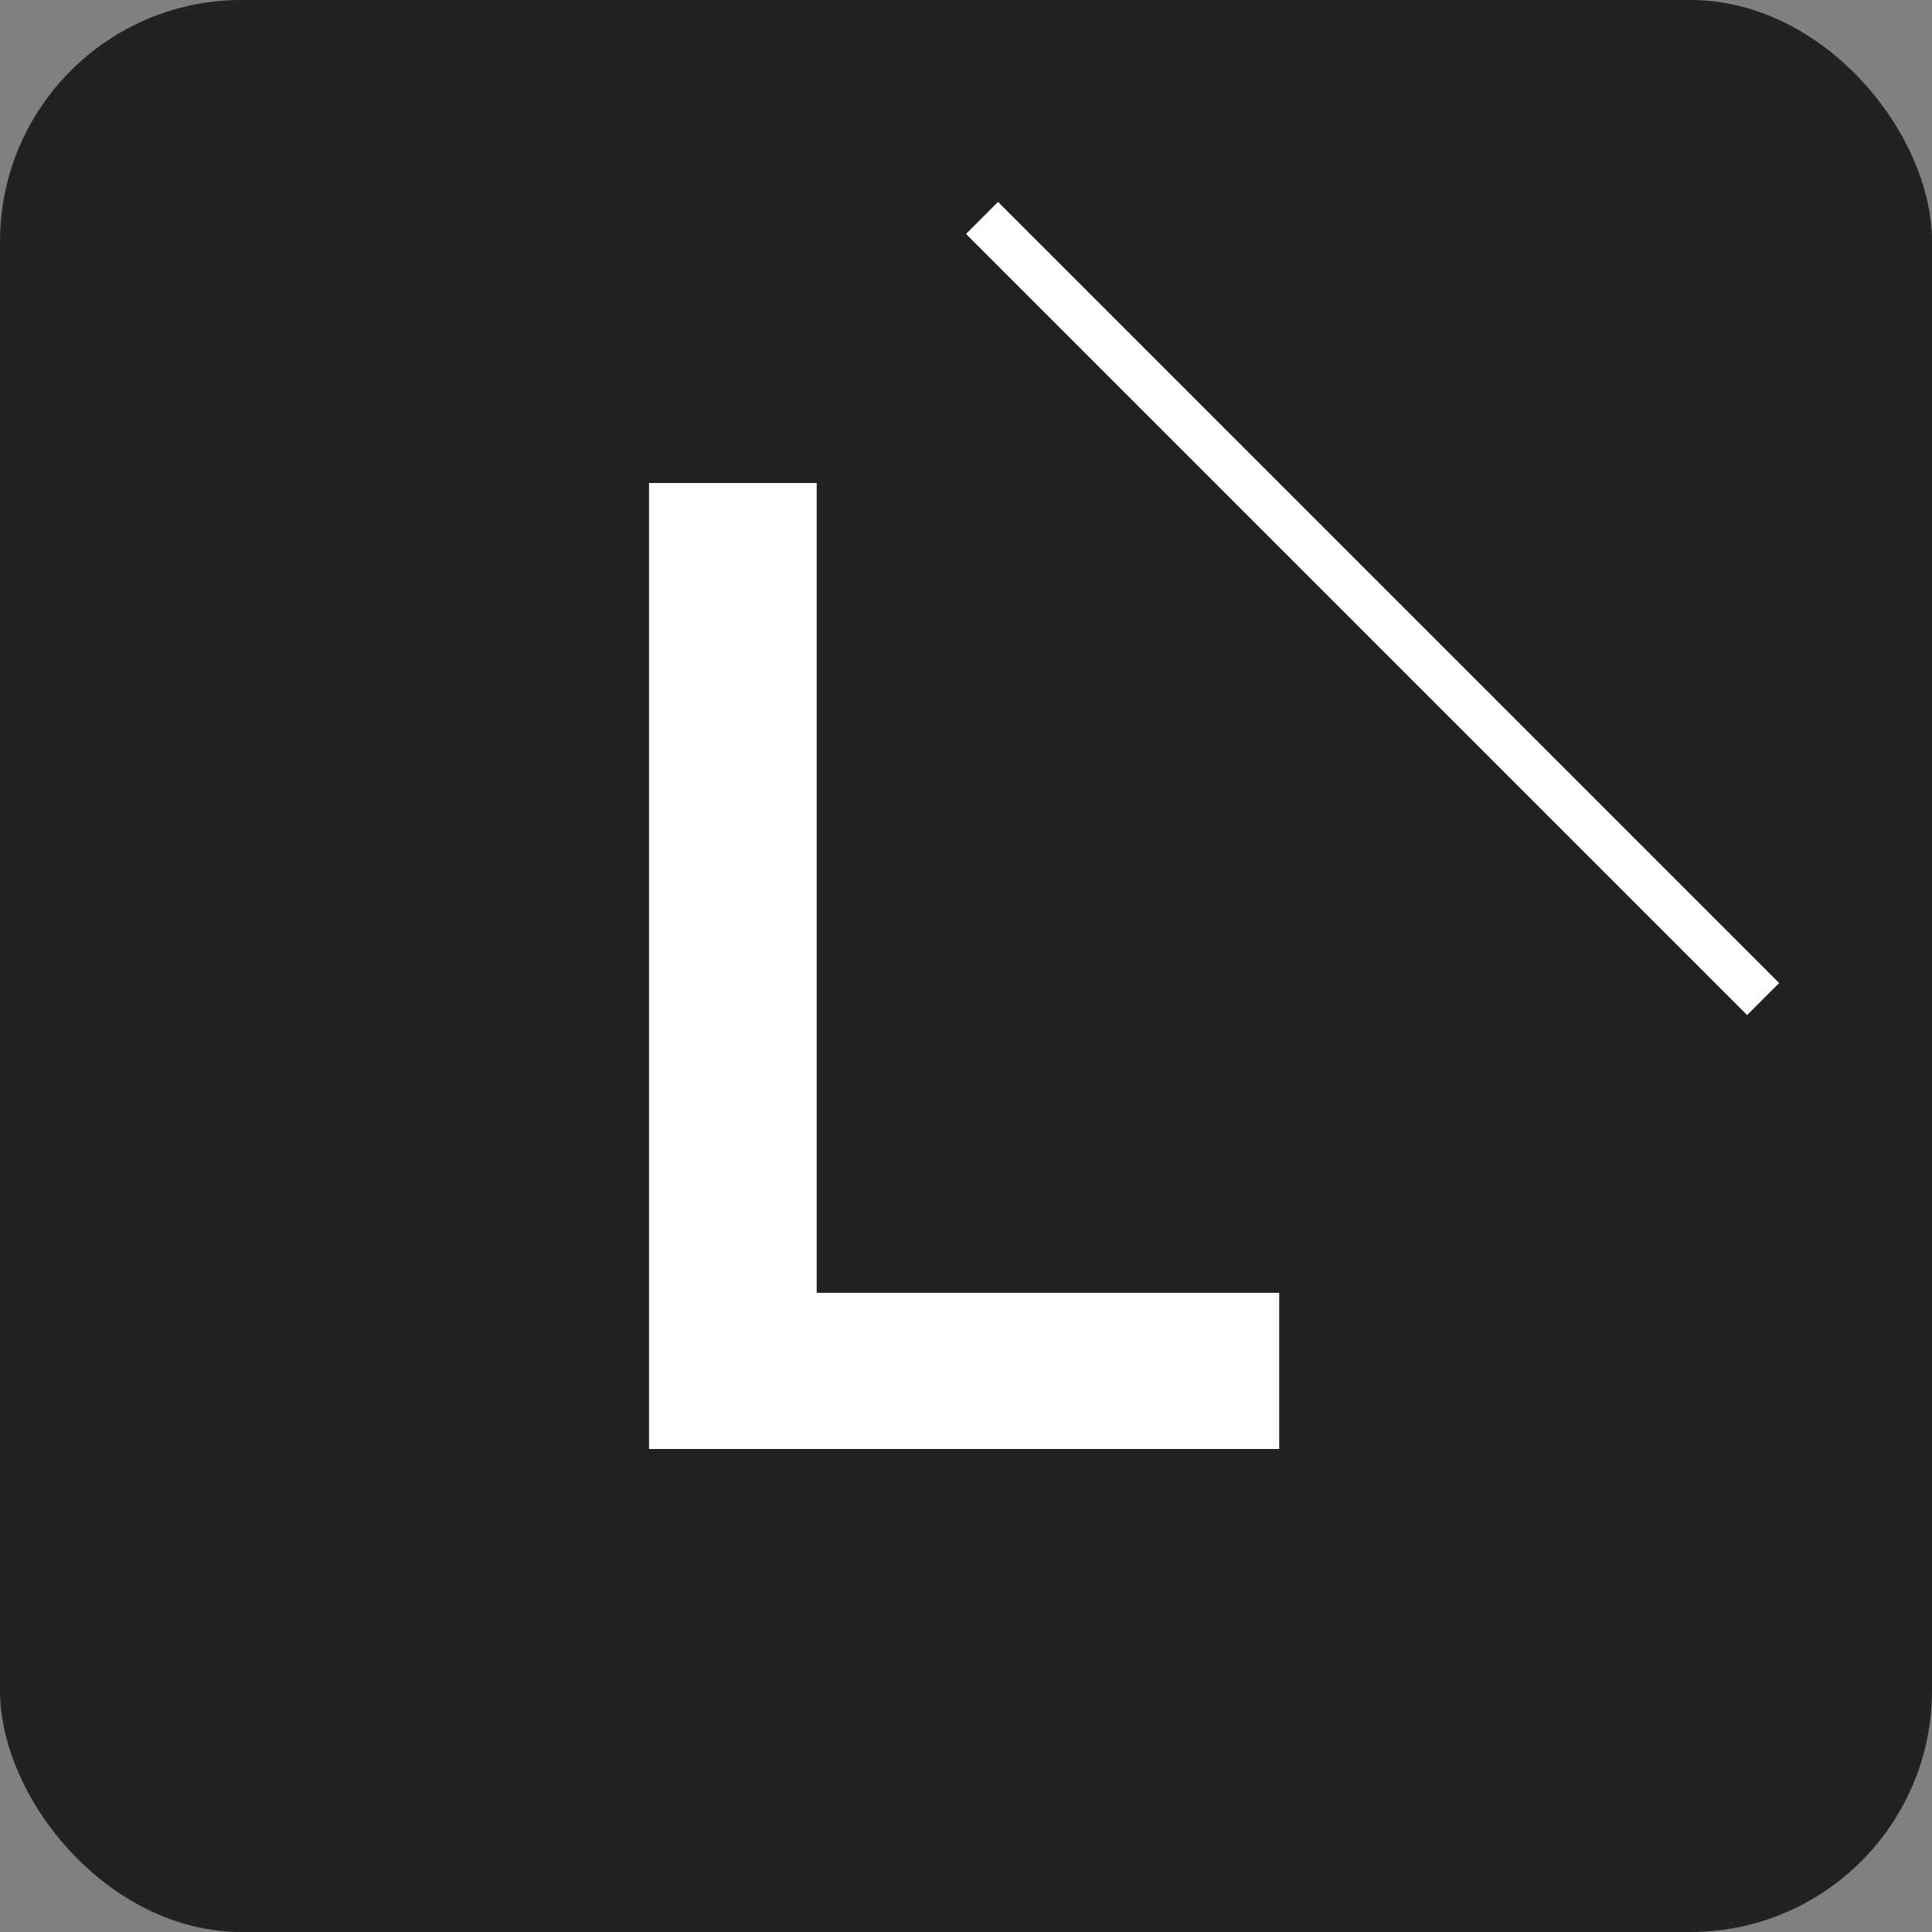
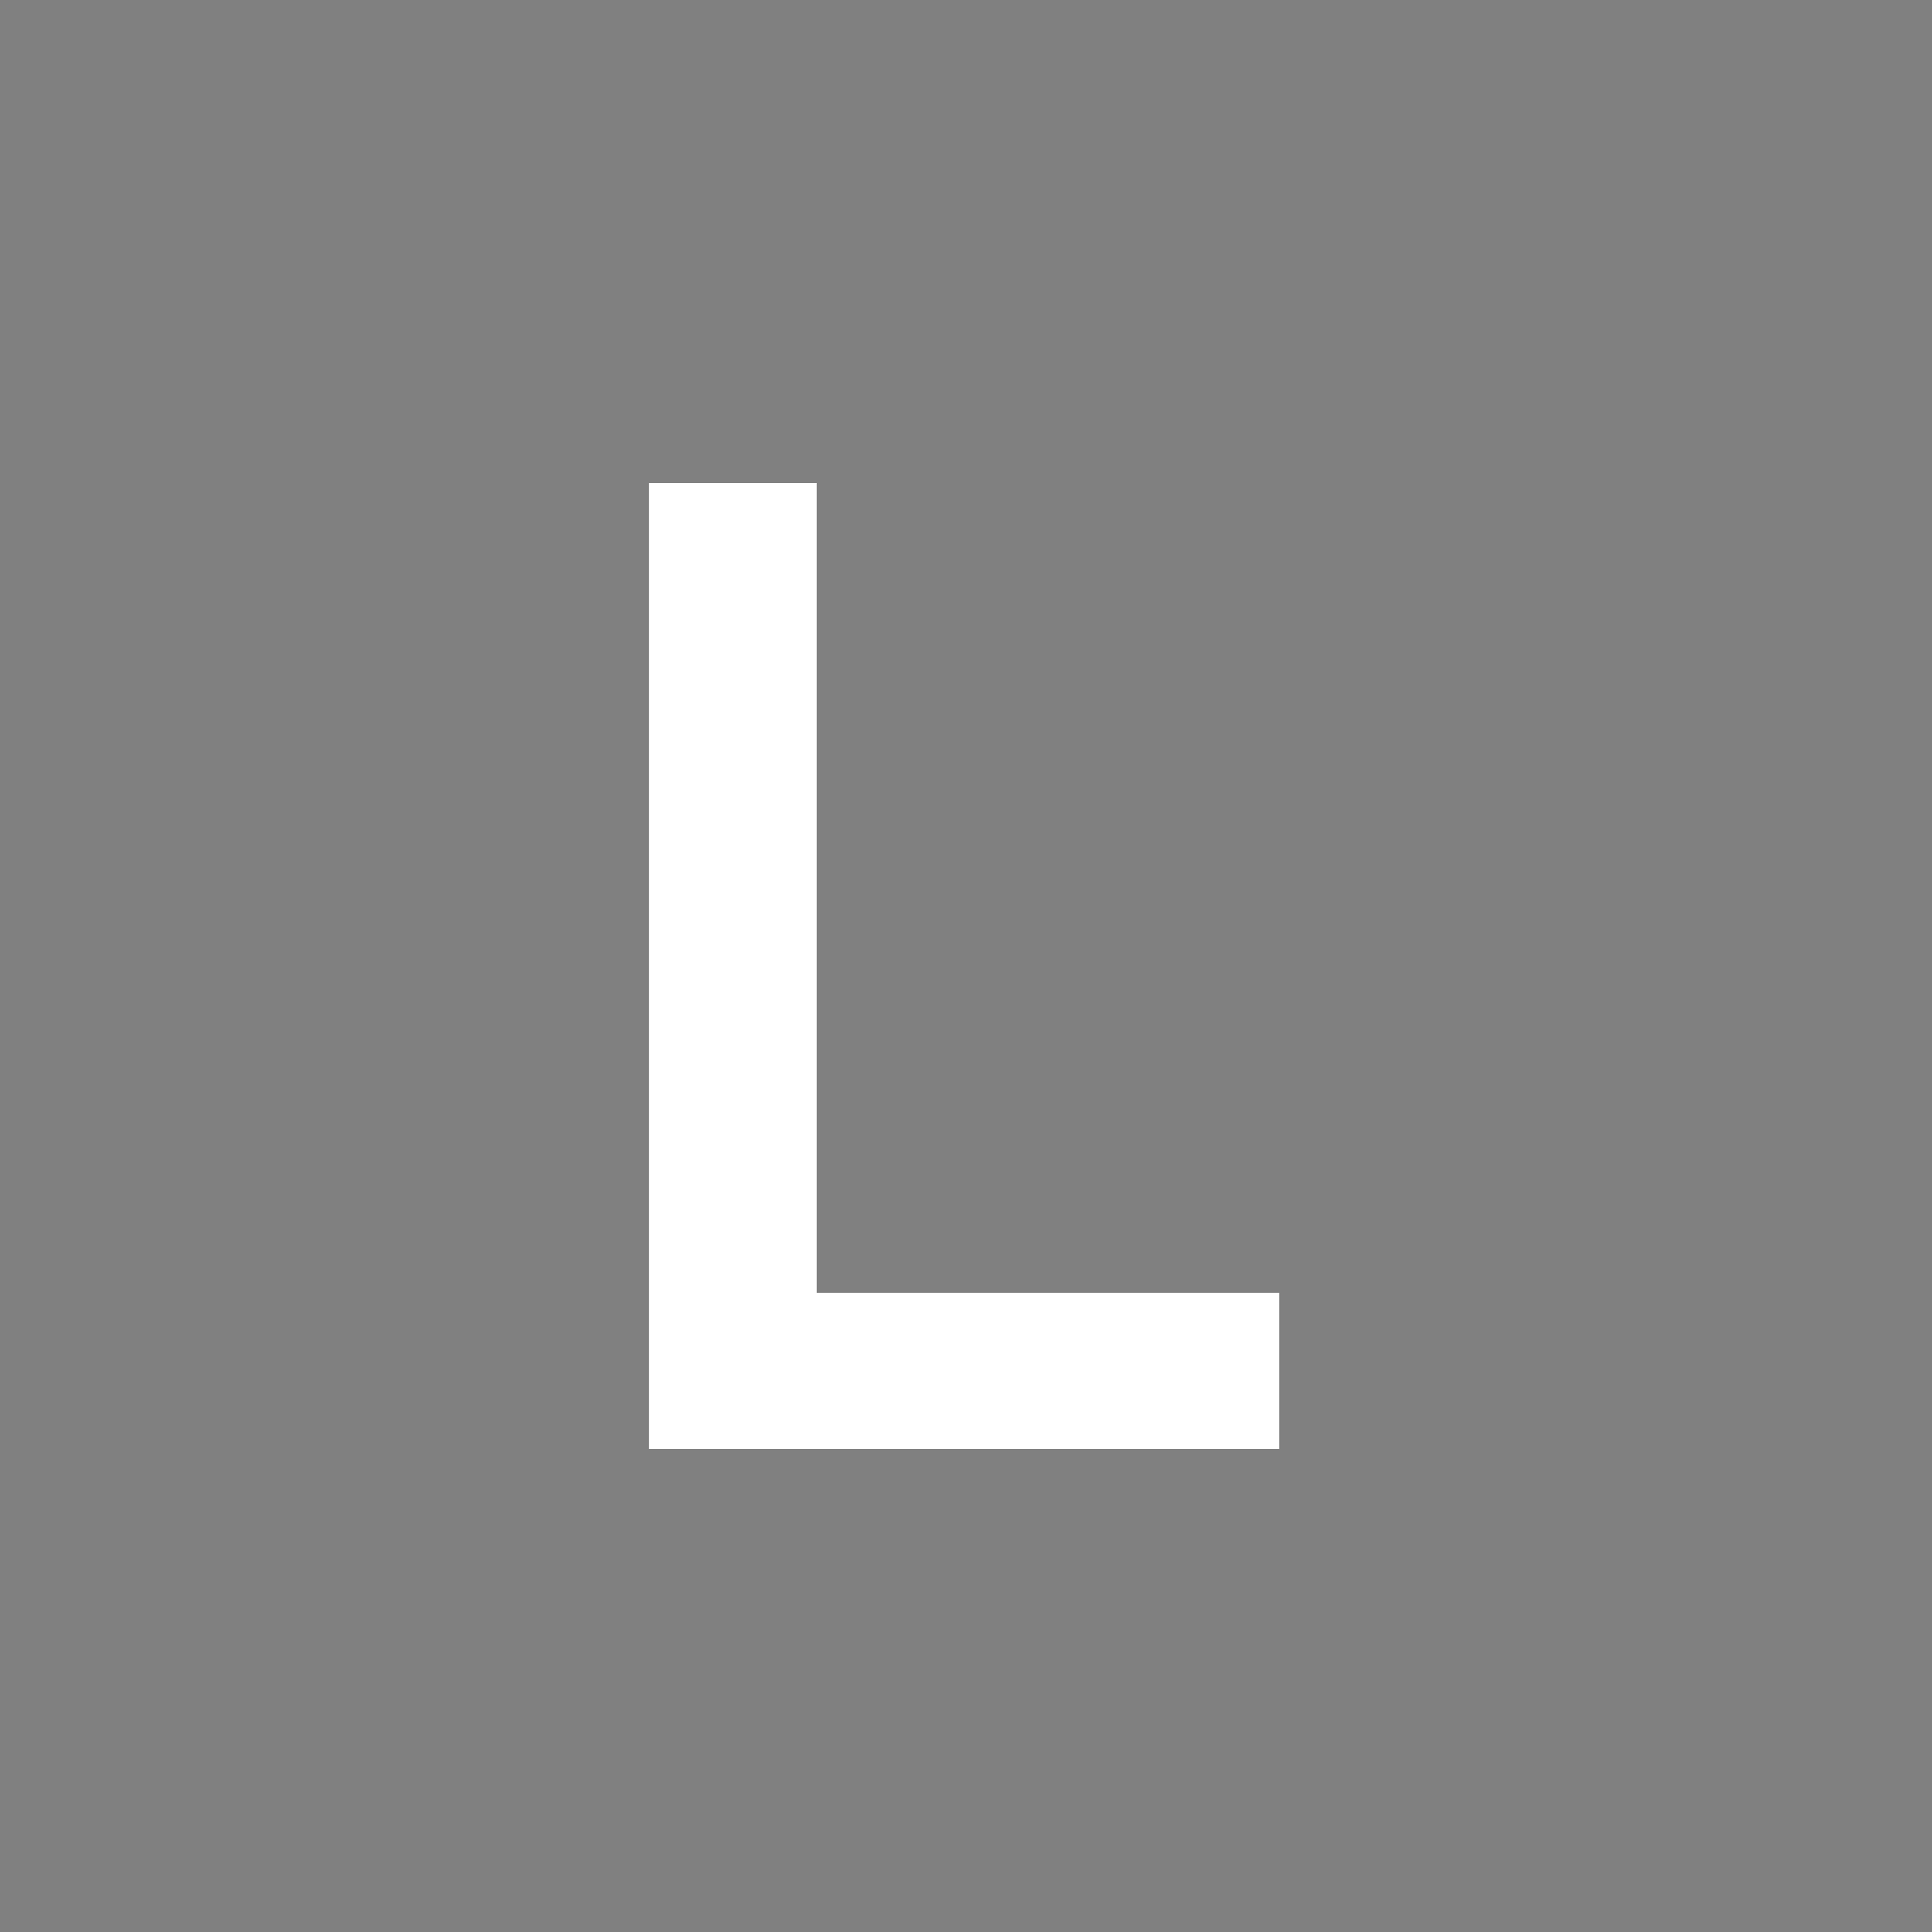
<svg xmlns="http://www.w3.org/2000/svg" width="512" height="512" viewBox="0 0 512 512" fill="none">
  <rect x="0" y="0" width="512" height="512" fill="#808080" stroke="none" />
-   <rect width="512" height="512" rx="64" fill="#222222" />
-   <path d="M216.431 128H172V384H339V342.61H216.431V128Z" fill="white" />
-   <line x1="260.243" y1="57.757" x2="467.243" y2="264.757" stroke="white" stroke-width="12" />
+   <path d="M216.431 128H172V384H339V342.61H216.431Z" fill="white" />
</svg>